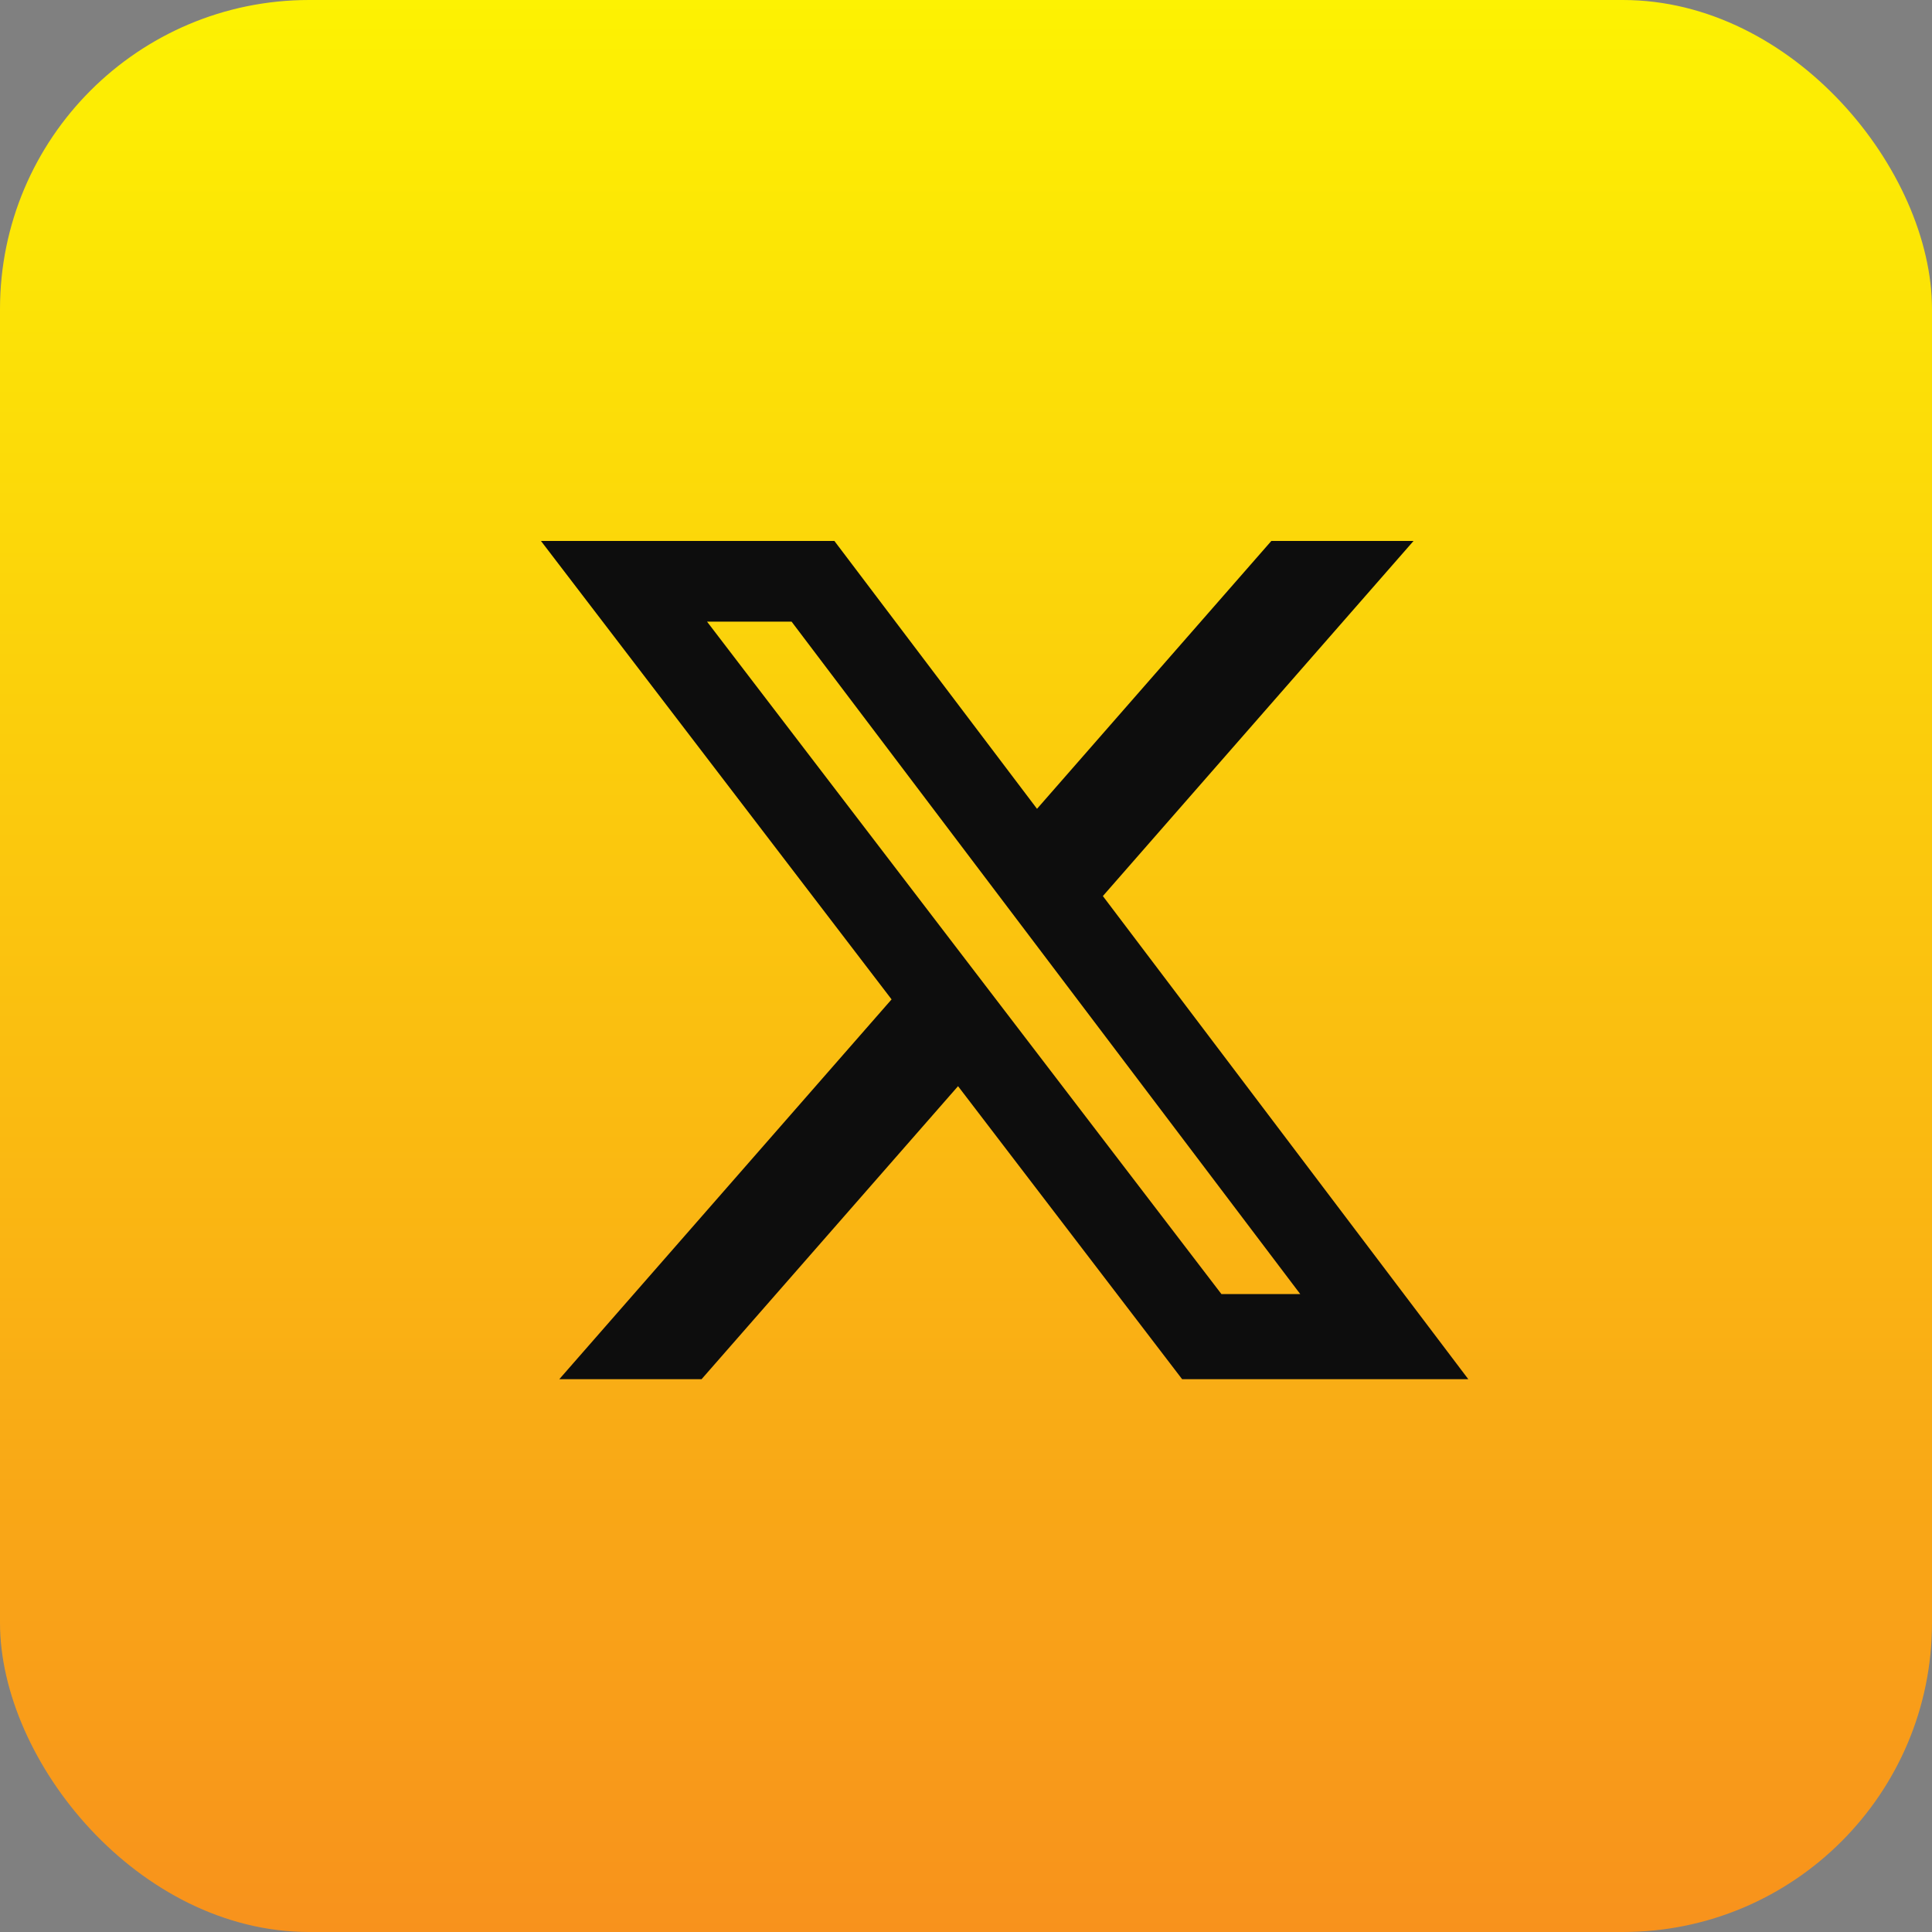
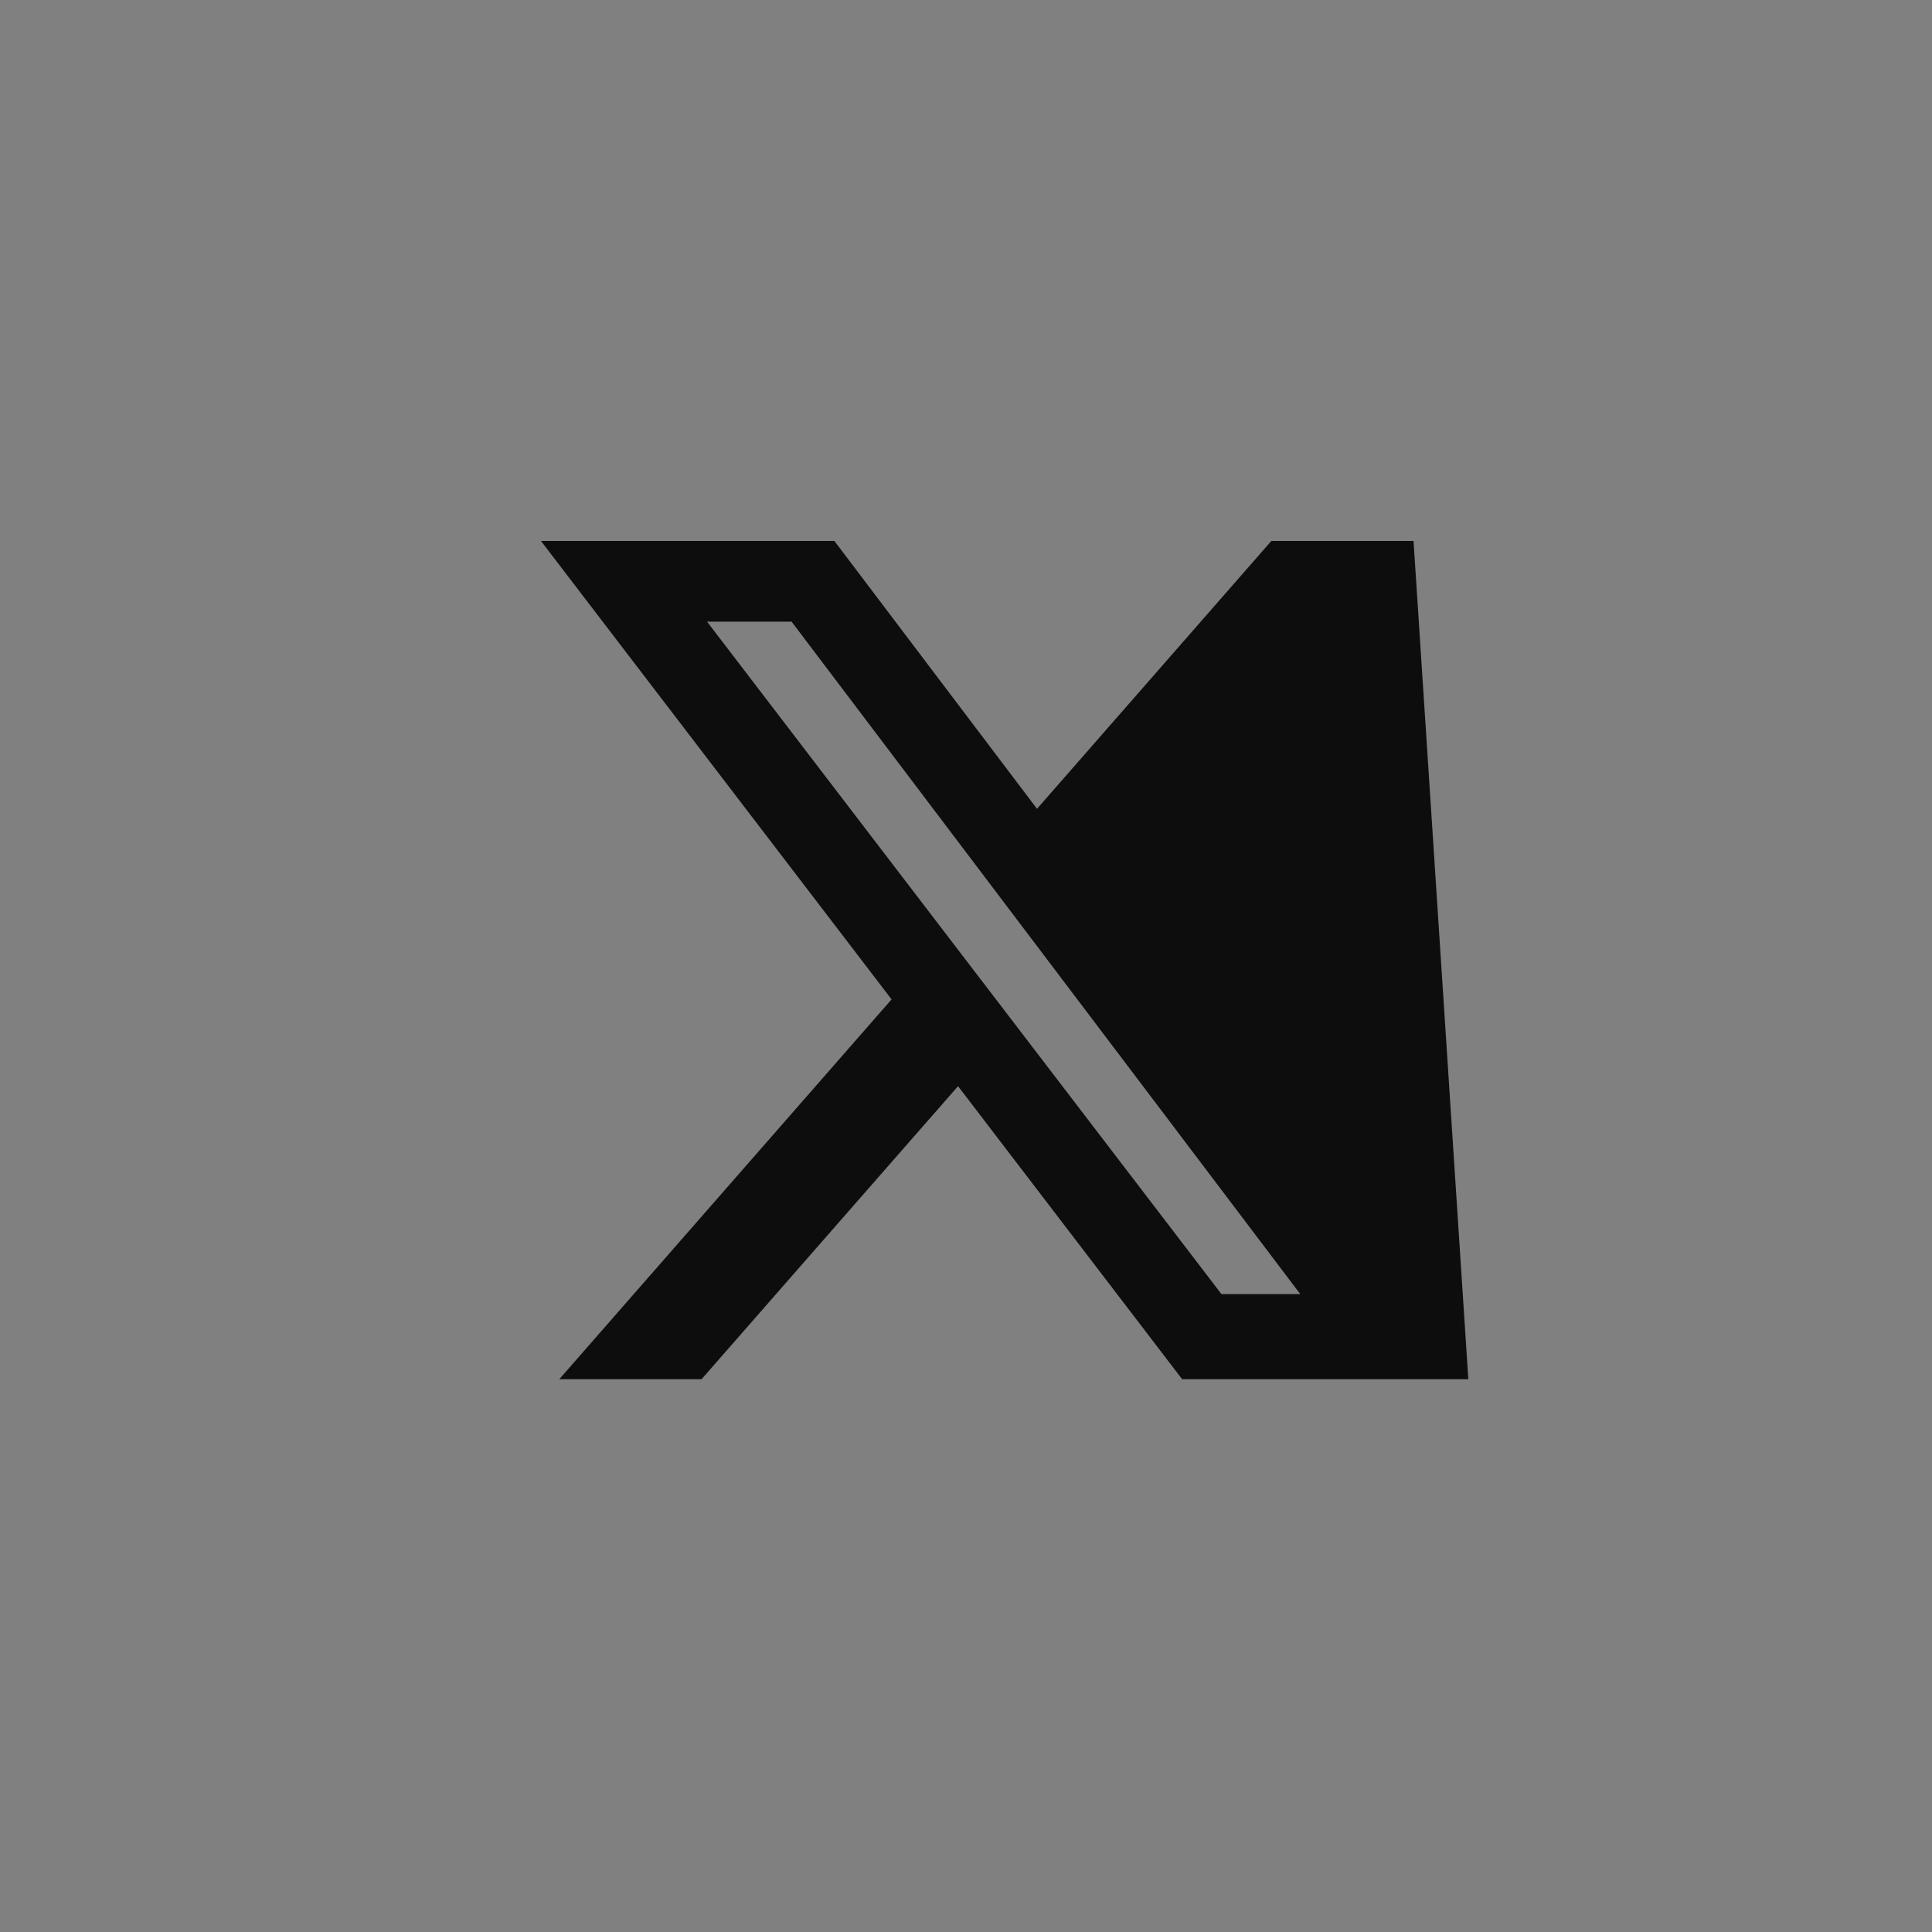
<svg xmlns="http://www.w3.org/2000/svg" width="25" height="25" viewBox="0 0 25 25" fill="none">
  <rect x="0" y="0" width="25" height="25" fill="#808080" stroke="none" />
-   <rect width="25" height="25" rx="4" fill="url(#paint0_linear_701_11)" />
-   <path d="M16.451 7H18.291L14.271 11.595L19 17.847H15.297L12.397 14.055L9.078 17.847H7.237L11.537 12.932L7 7H10.797L13.419 10.466L16.451 7ZM15.805 16.745H16.825L10.243 8.044H9.149L15.805 16.745Z" fill="#0D0D0D" />
+   <path d="M16.451 7H18.291L19 17.847H15.297L12.397 14.055L9.078 17.847H7.237L11.537 12.932L7 7H10.797L13.419 10.466L16.451 7ZM15.805 16.745H16.825L10.243 8.044H9.149L15.805 16.745Z" fill="#0D0D0D" />
  <defs>
    <linearGradient id="paint0_linear_701_11" x1="12.5" y1="0" x2="12.5" y2="25" gradientUnits="userSpaceOnUse">
      <stop stop-color="#FDF202" />
      <stop offset="1" stop-color="#F8921C" />
    </linearGradient>
  </defs>
</svg>